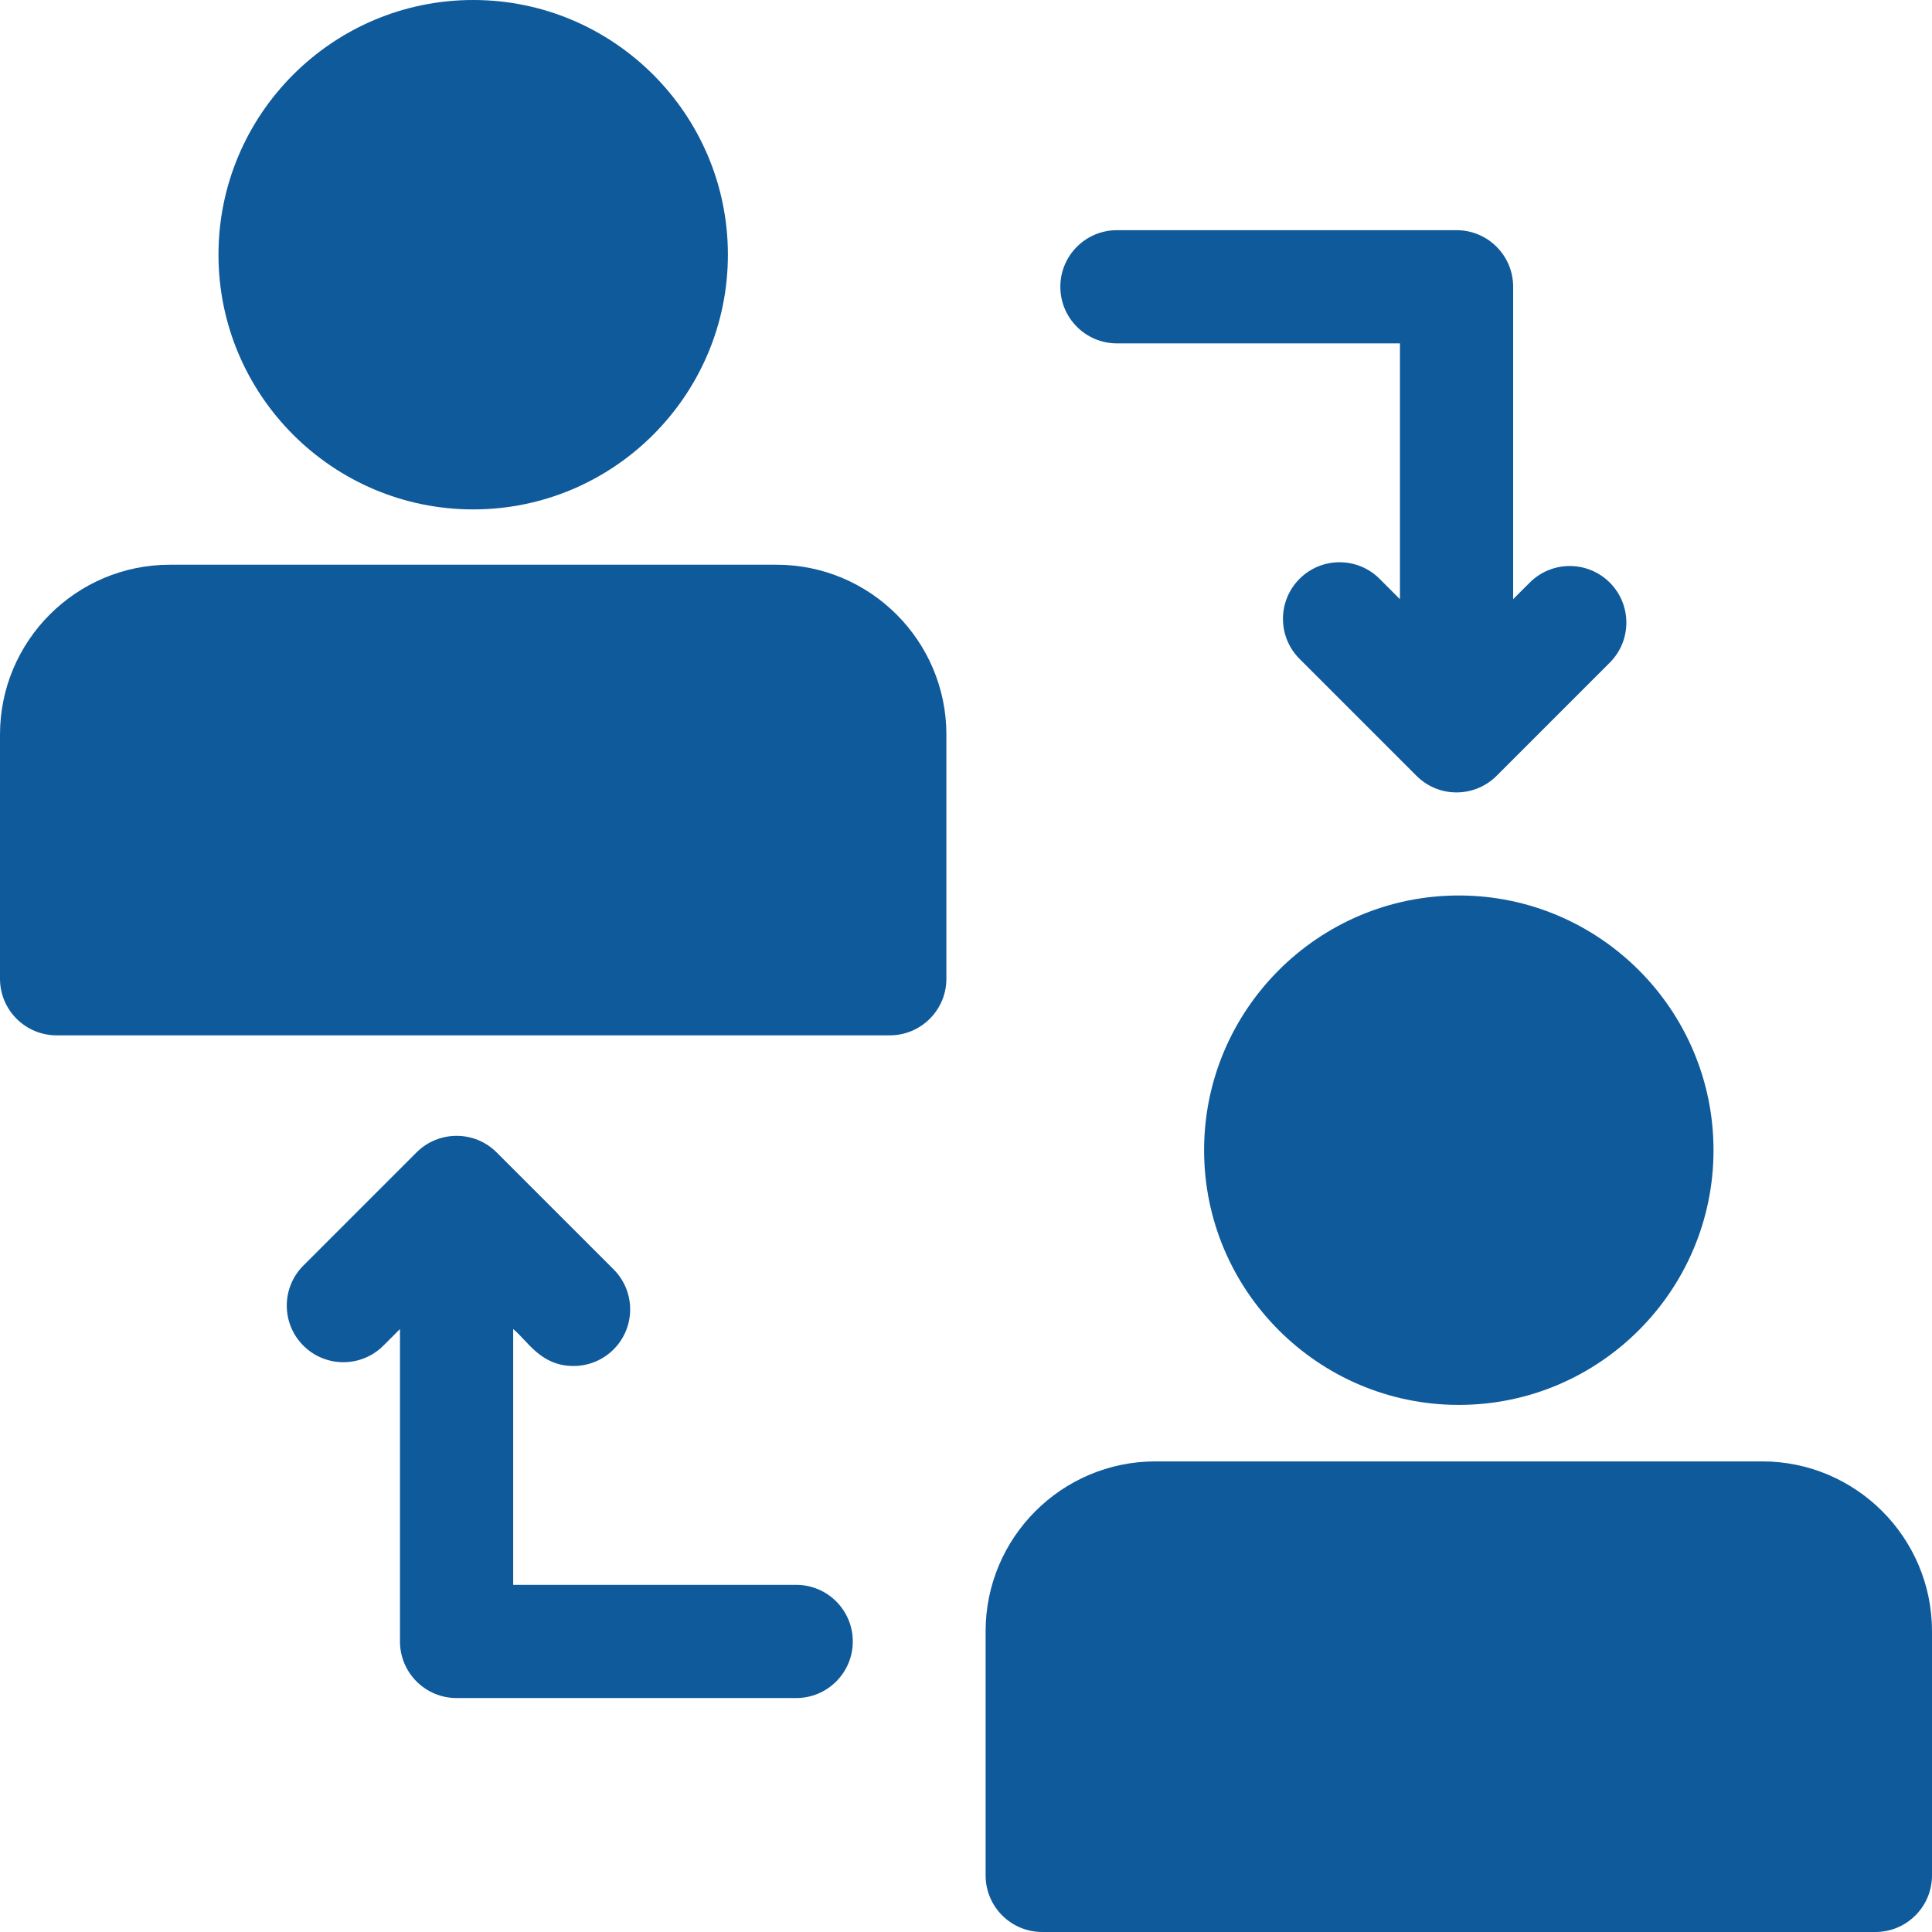
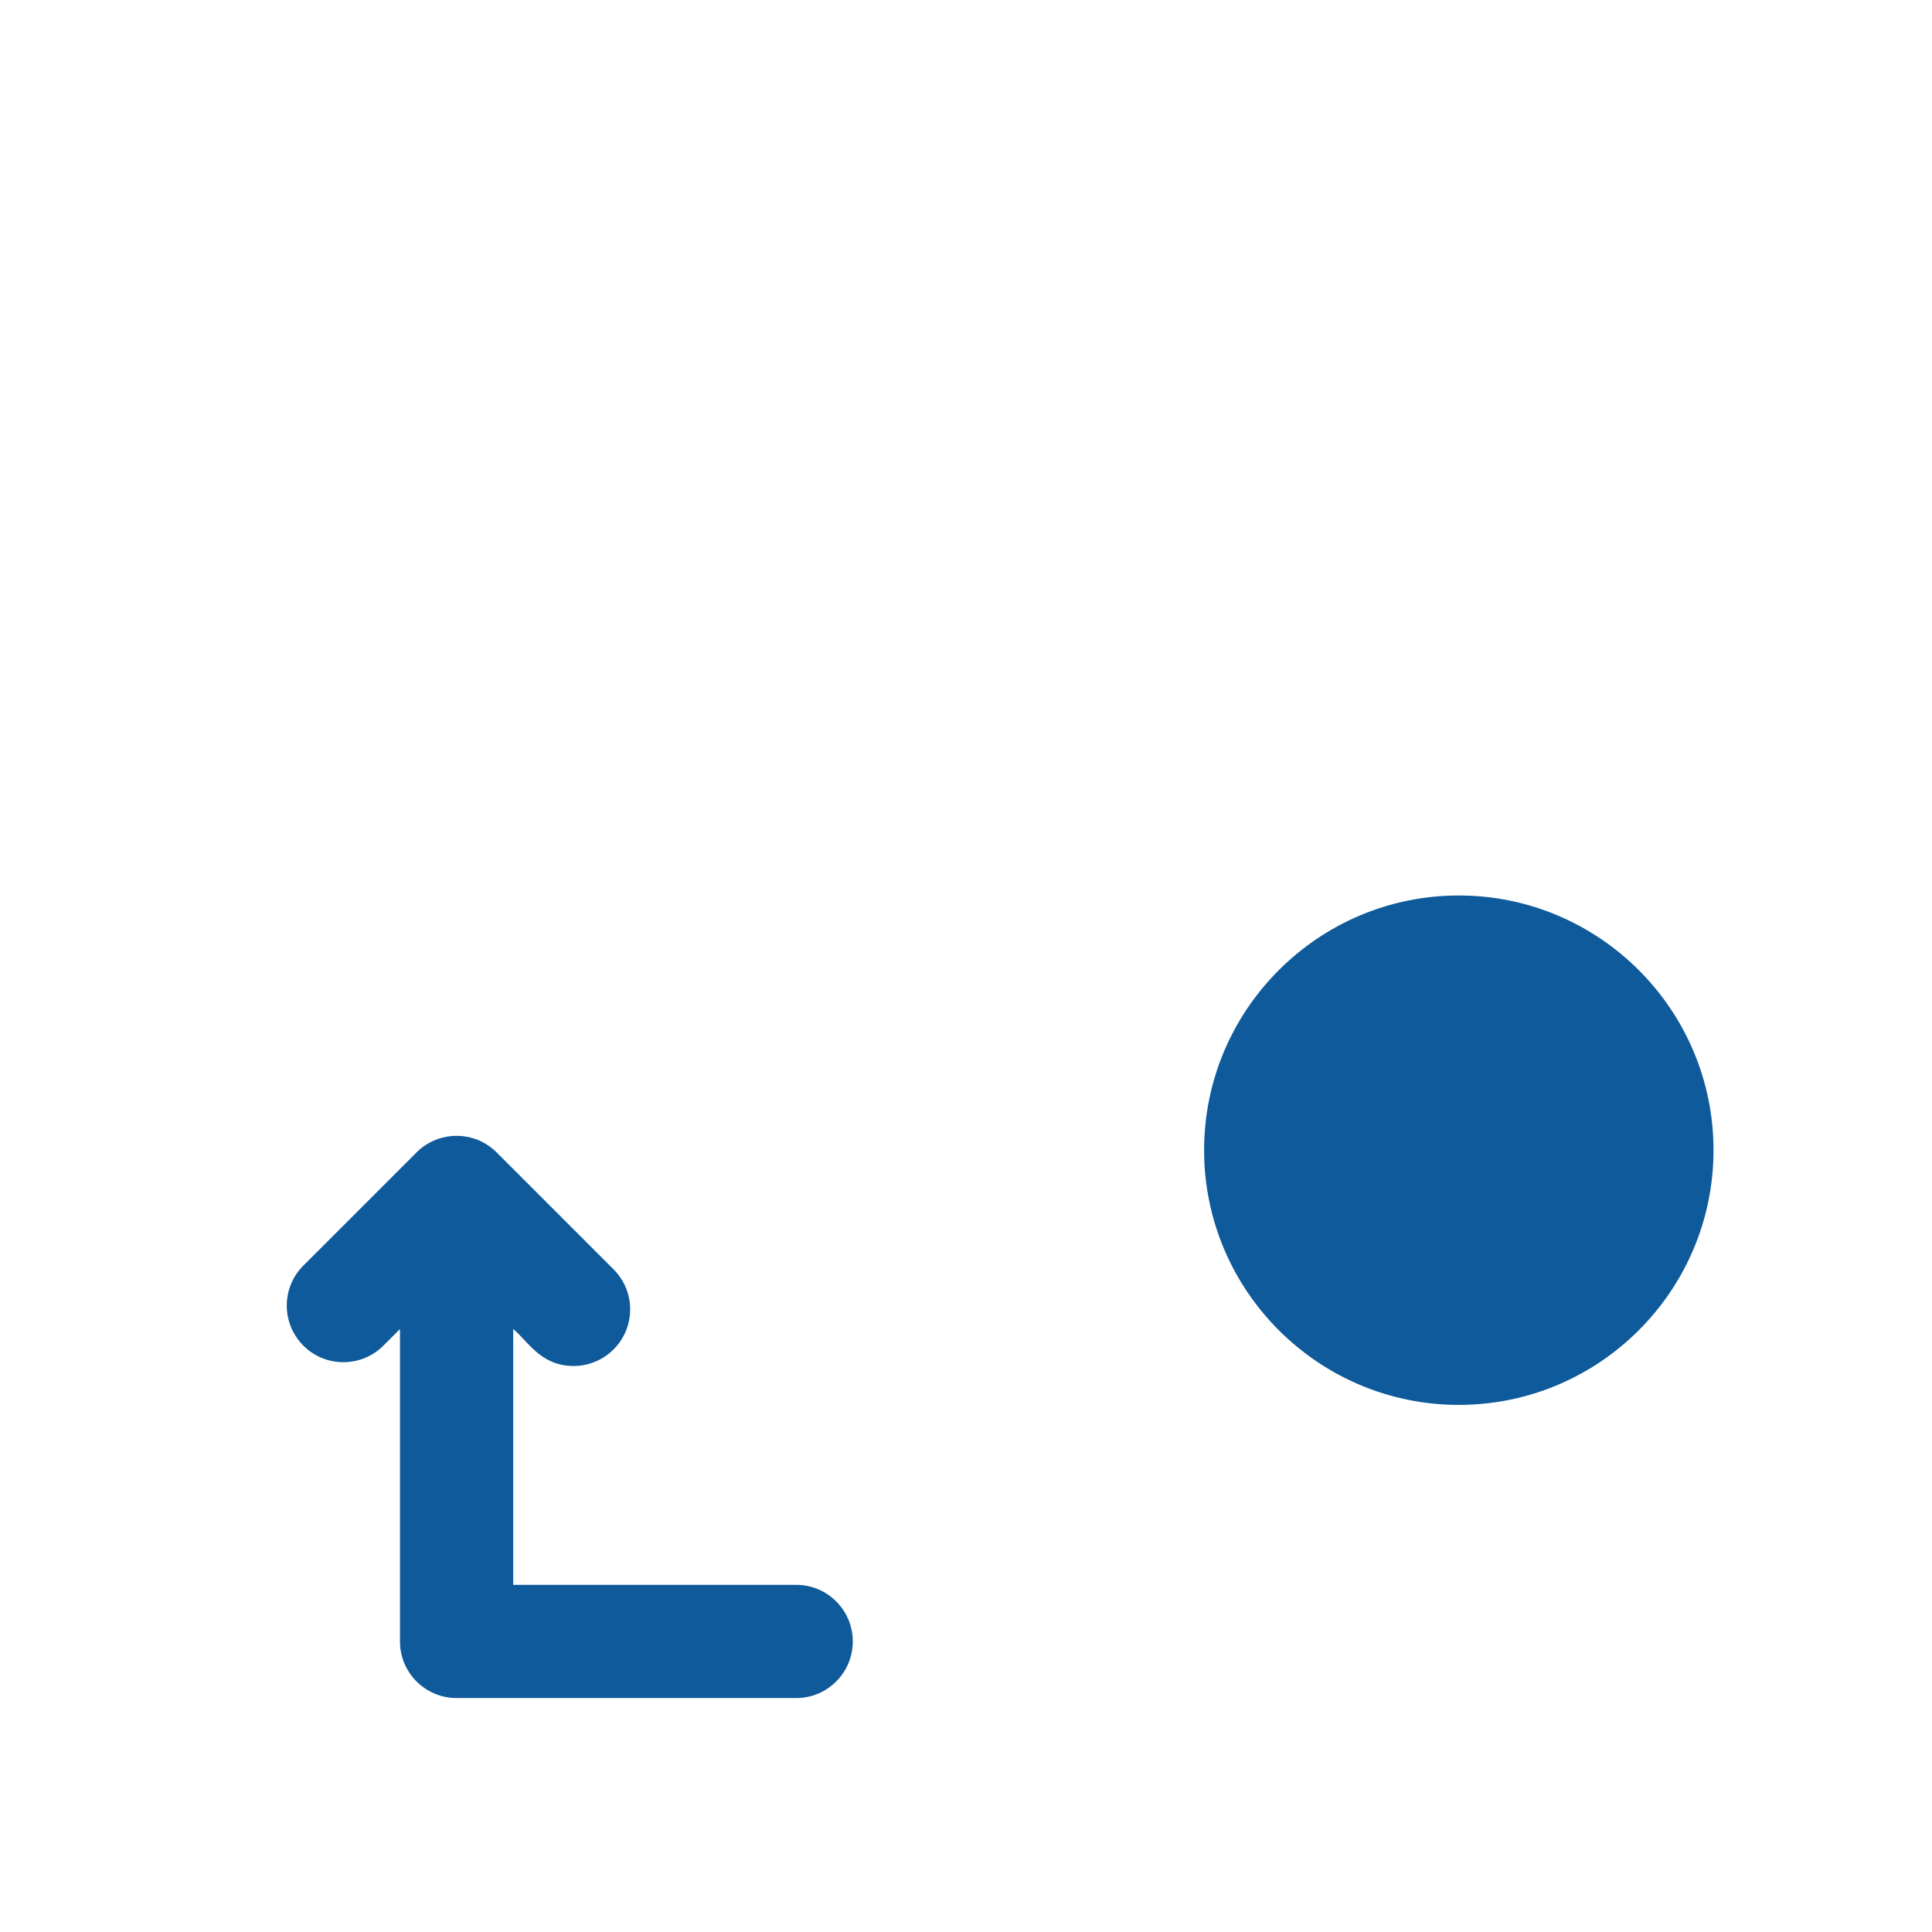
<svg xmlns="http://www.w3.org/2000/svg" id="Capa_1" enable-background="new 0 0 512 512" height="512px" viewBox="0 0 512 512" width="512px">
  <g>
    <path d="m319.099 304.813c0 37.22 30.28 67.5 67.5 67.5s67.5-30.28 67.5-67.5-30.281-67.5-67.5-67.5-67.5 30.28-67.5 67.5z" fill="#0F5A9B" />
-     <path d="m467 387.284h-160.802c-24.813 0-45 20.187-45 45v64.716c0 8.284 6.716 15 15 15h220.802c8.284 0 15-6.716 15-15v-64.716c0-24.813-20.187-45-45-45z" fill="#0F5A9B" />
-     <path d="m125.401 135c37.22 0 67.5-30.281 67.5-67.5s-30.28-67.5-67.5-67.5-67.5 30.28-67.5 67.5 30.281 67.5 67.5 67.5z" fill="#0F5A9B" />
-     <path d="m205.802 149.66h-160.802c-24.813 0-45 20.187-45 45v64.716c0 8.284 6.716 15 15 15h220.802c8.284 0 15-6.716 15-15v-64.716c0-24.813-20.187-45-45-45z" fill="#0F5A9B" />
    <path d="m211 420h-75v-67.787c3.791 3.051 7.192 9.787 16 9.787 3.839 0 7.678-1.465 10.606-4.394 5.858-5.857 5.858-15.355 0-21.213l-30.998-30.998c-5.904-5.904-15.429-5.789-21.218 0l-29.998 29.998c-5.858 5.857-5.858 15.355 0 21.213 5.857 5.857 15.355 5.857 21.213 0l4.394-4.394v82.788c0 8.284 6.716 15 15 15h90c8.284 0 15-6.716 15-15s-6.715-15-14.999-15z" fill="#0F5A9B" />
-     <path d="m296 91h75v67.787l-5.394-5.394c-5.857-5.857-15.355-5.857-21.213 0s-5.858 15.355 0 21.213l30.998 30.998c5.899 5.903 15.408 5.814 21.218 0l29.998-29.998c5.858-5.857 5.858-15.355 0-21.213-5.857-5.857-15.355-5.857-21.213 0l-4.394 4.394v-82.787c0-8.284-6.716-15-15-15h-90c-8.284 0-15 6.716-15 15s6.716 15 15 15z" fill="#0F5A9B" />
  </g>
</svg>